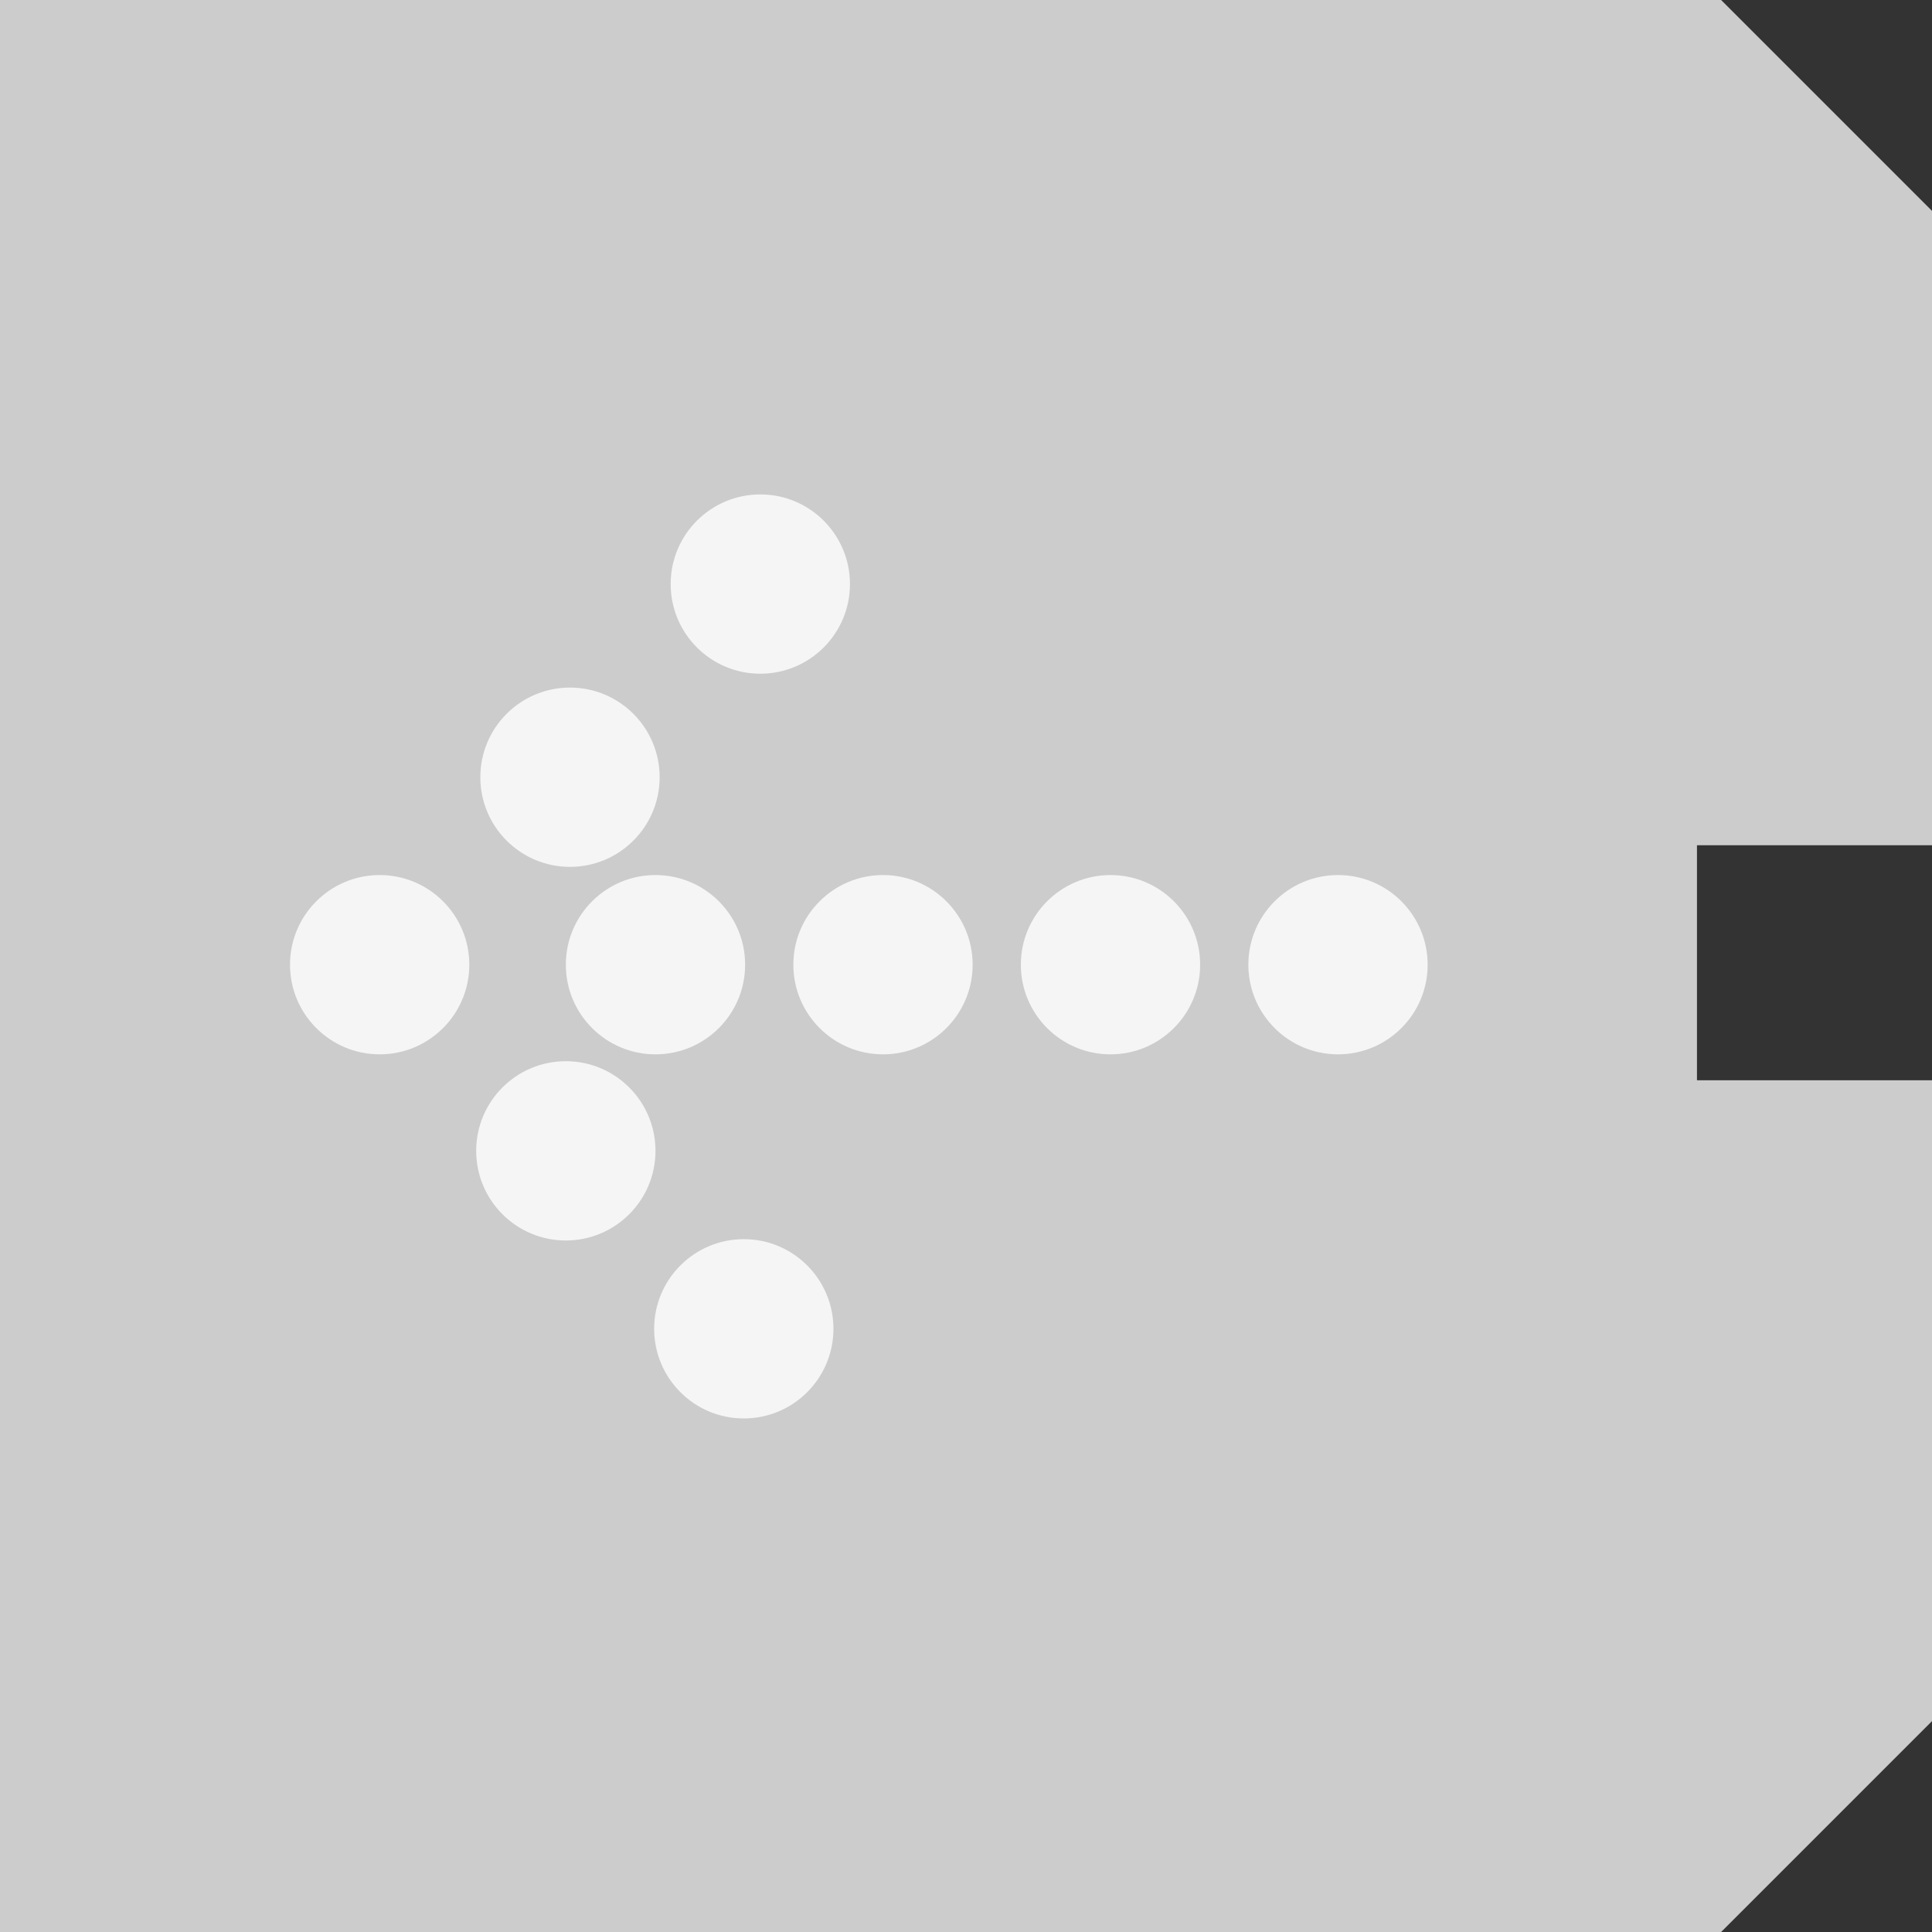
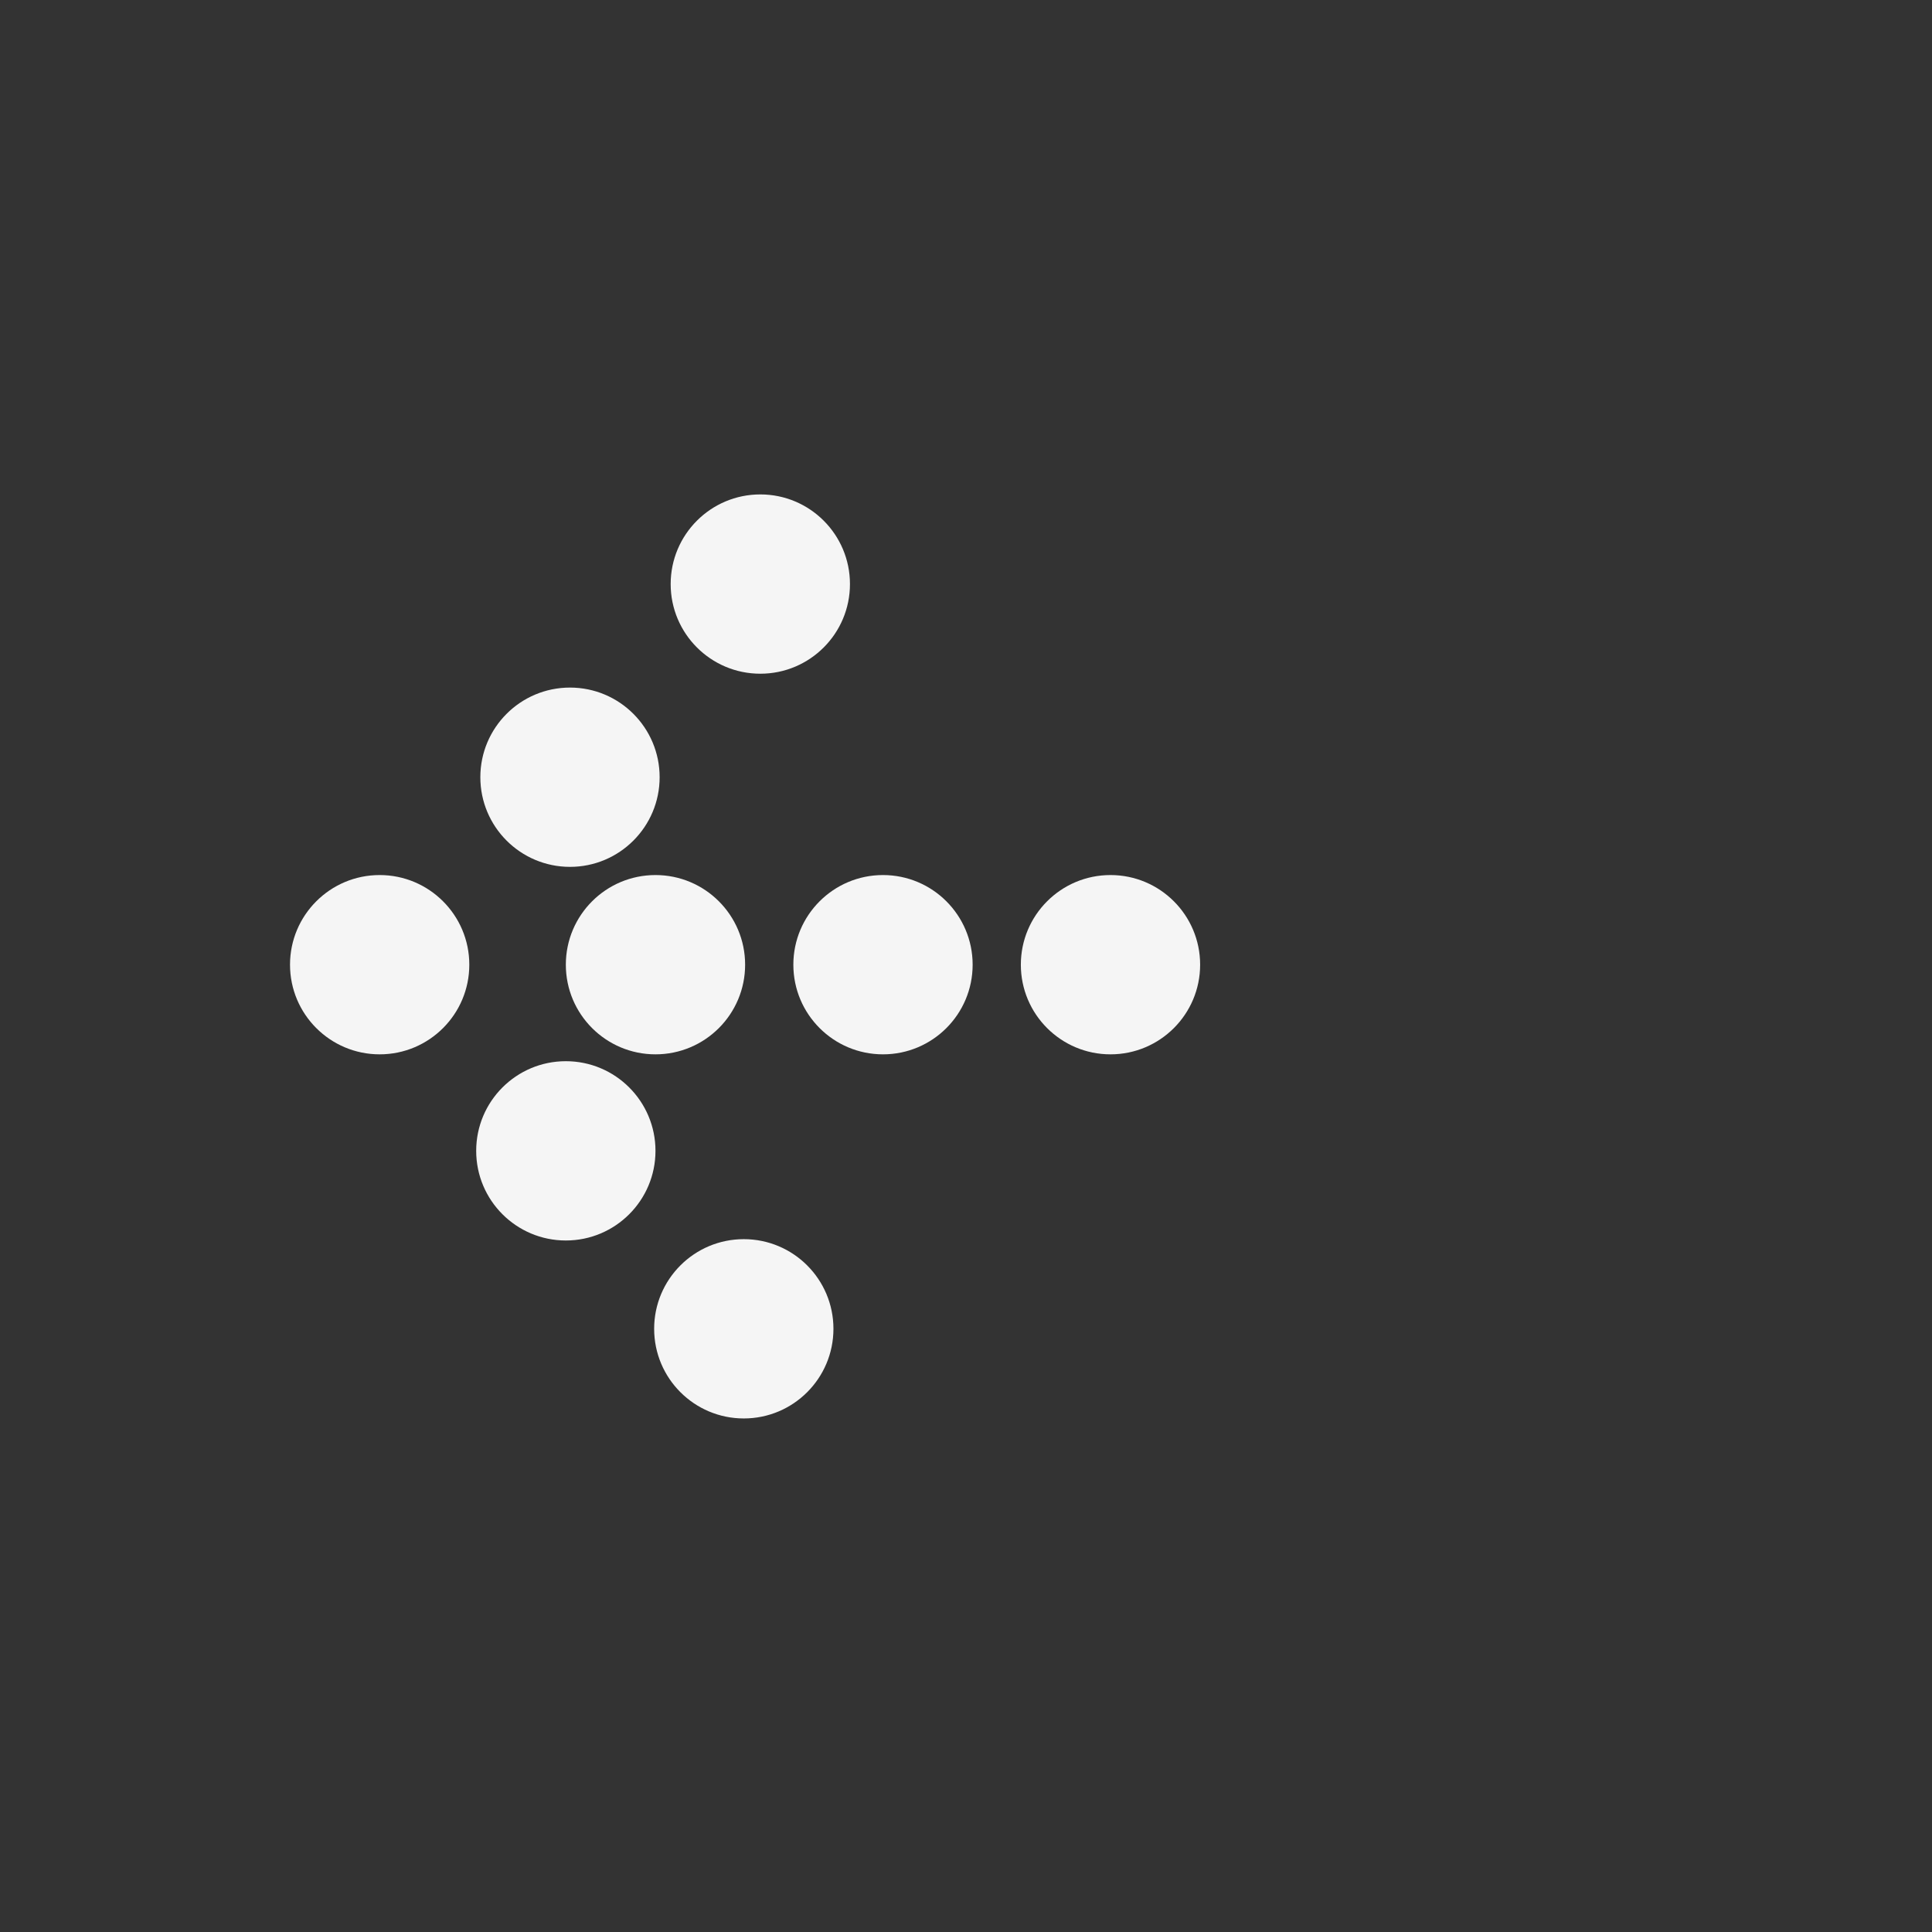
<svg xmlns="http://www.w3.org/2000/svg" version="1.1" x="0px" y="0px" width="80px" height="80px" viewBox="0 0 80 80" enable-background="new 0 0 80 80" xml:space="preserve">
  <rect x="0" y="0" width="80" height="80" fill="#333333" stroke="none" />
  <defs>
</defs>
-   <polygon fill="#CCCCCC" points="80,71.268 80,44.732 70.268,44.732 70.268,35 80,35 80,8.732 71.268,0 0,0 0,80 71.268,80 " />
  <circle fill="#F5F5F5" cx="31.483" cy="24.185" r="3.712" />
  <circle fill="#F5F5F5" cx="15.721" cy="39.946" r="3.712" />
  <circle fill="#F5F5F5" cx="27.142" cy="39.946" r="3.712" />
  <circle fill="#F5F5F5" cx="36.563" cy="39.946" r="3.712" />
  <circle fill="#F5F5F5" cx="45.983" cy="39.946" r="3.712" />
  <circle fill="#F5F5F5" cx="23.43" cy="47.654" r="3.712" />
  <circle fill="#F5F5F5" cx="23.602" cy="32.183" r="3.712" />
-   <circle fill="#F5F5F5" cx="55.404" cy="39.946" r="3.712" />
  <circle fill="#F5F5F5" cx="30.799" cy="55.023" r="3.712" />
</svg>